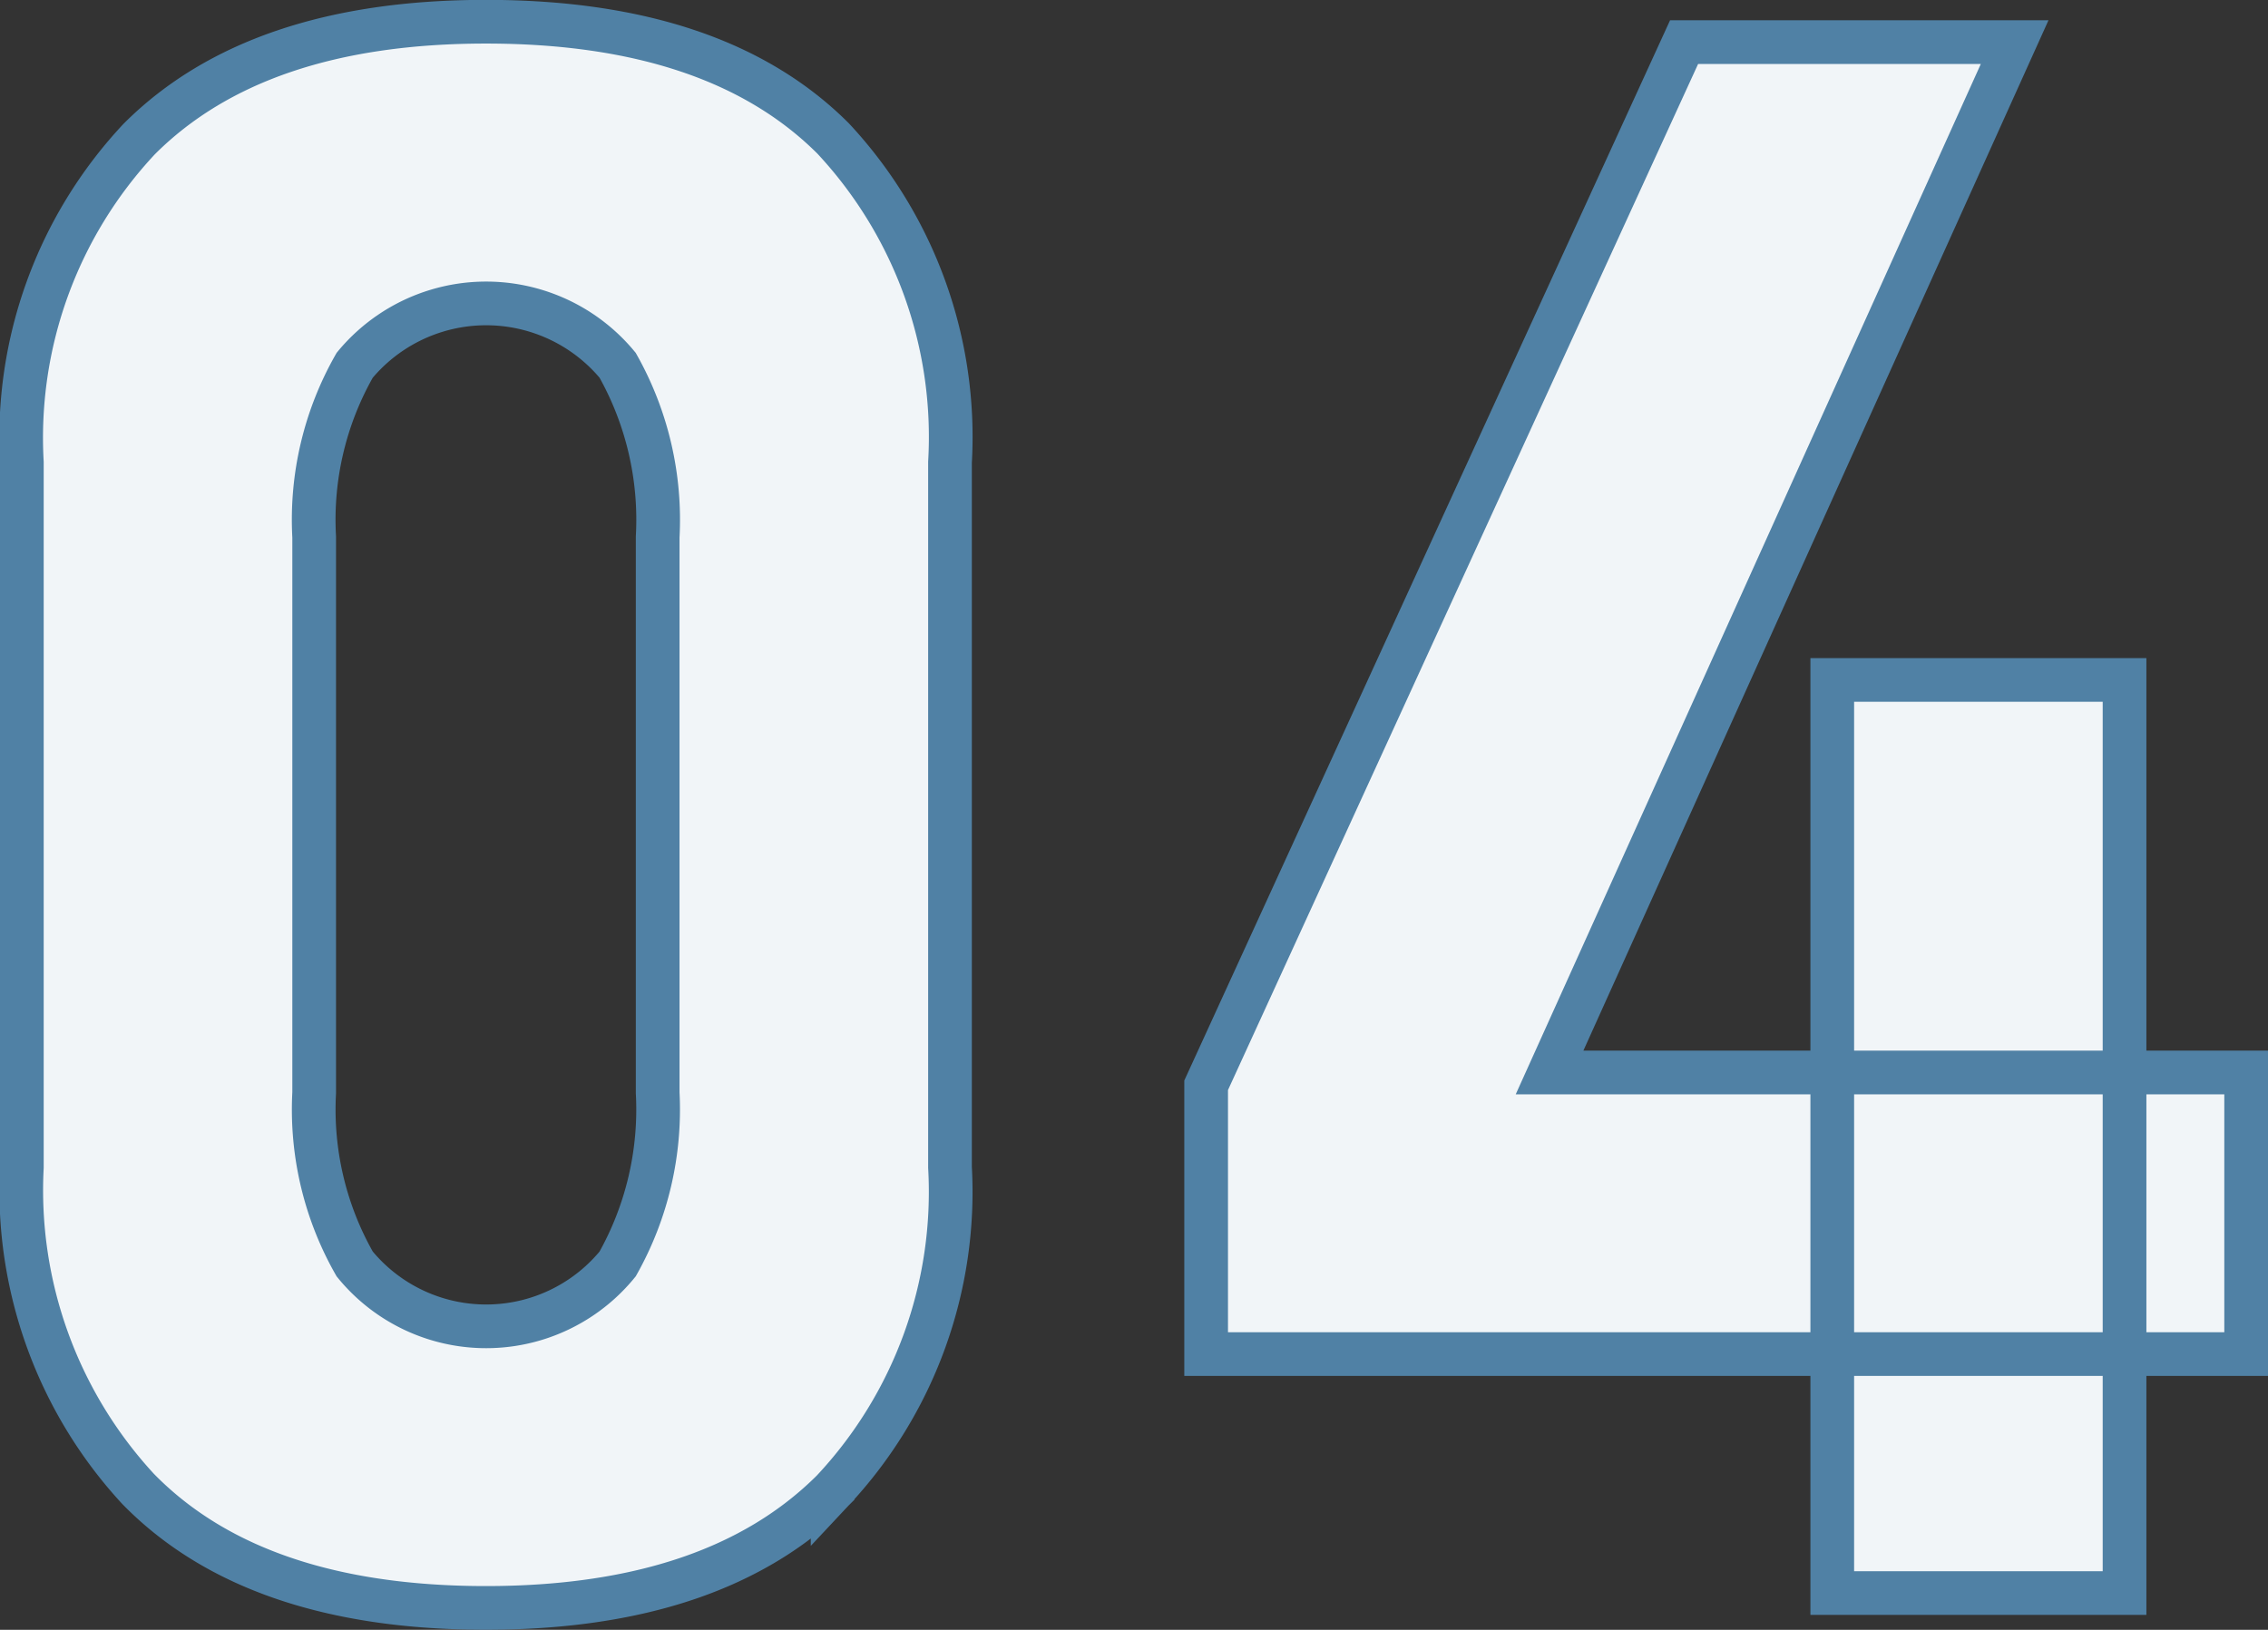
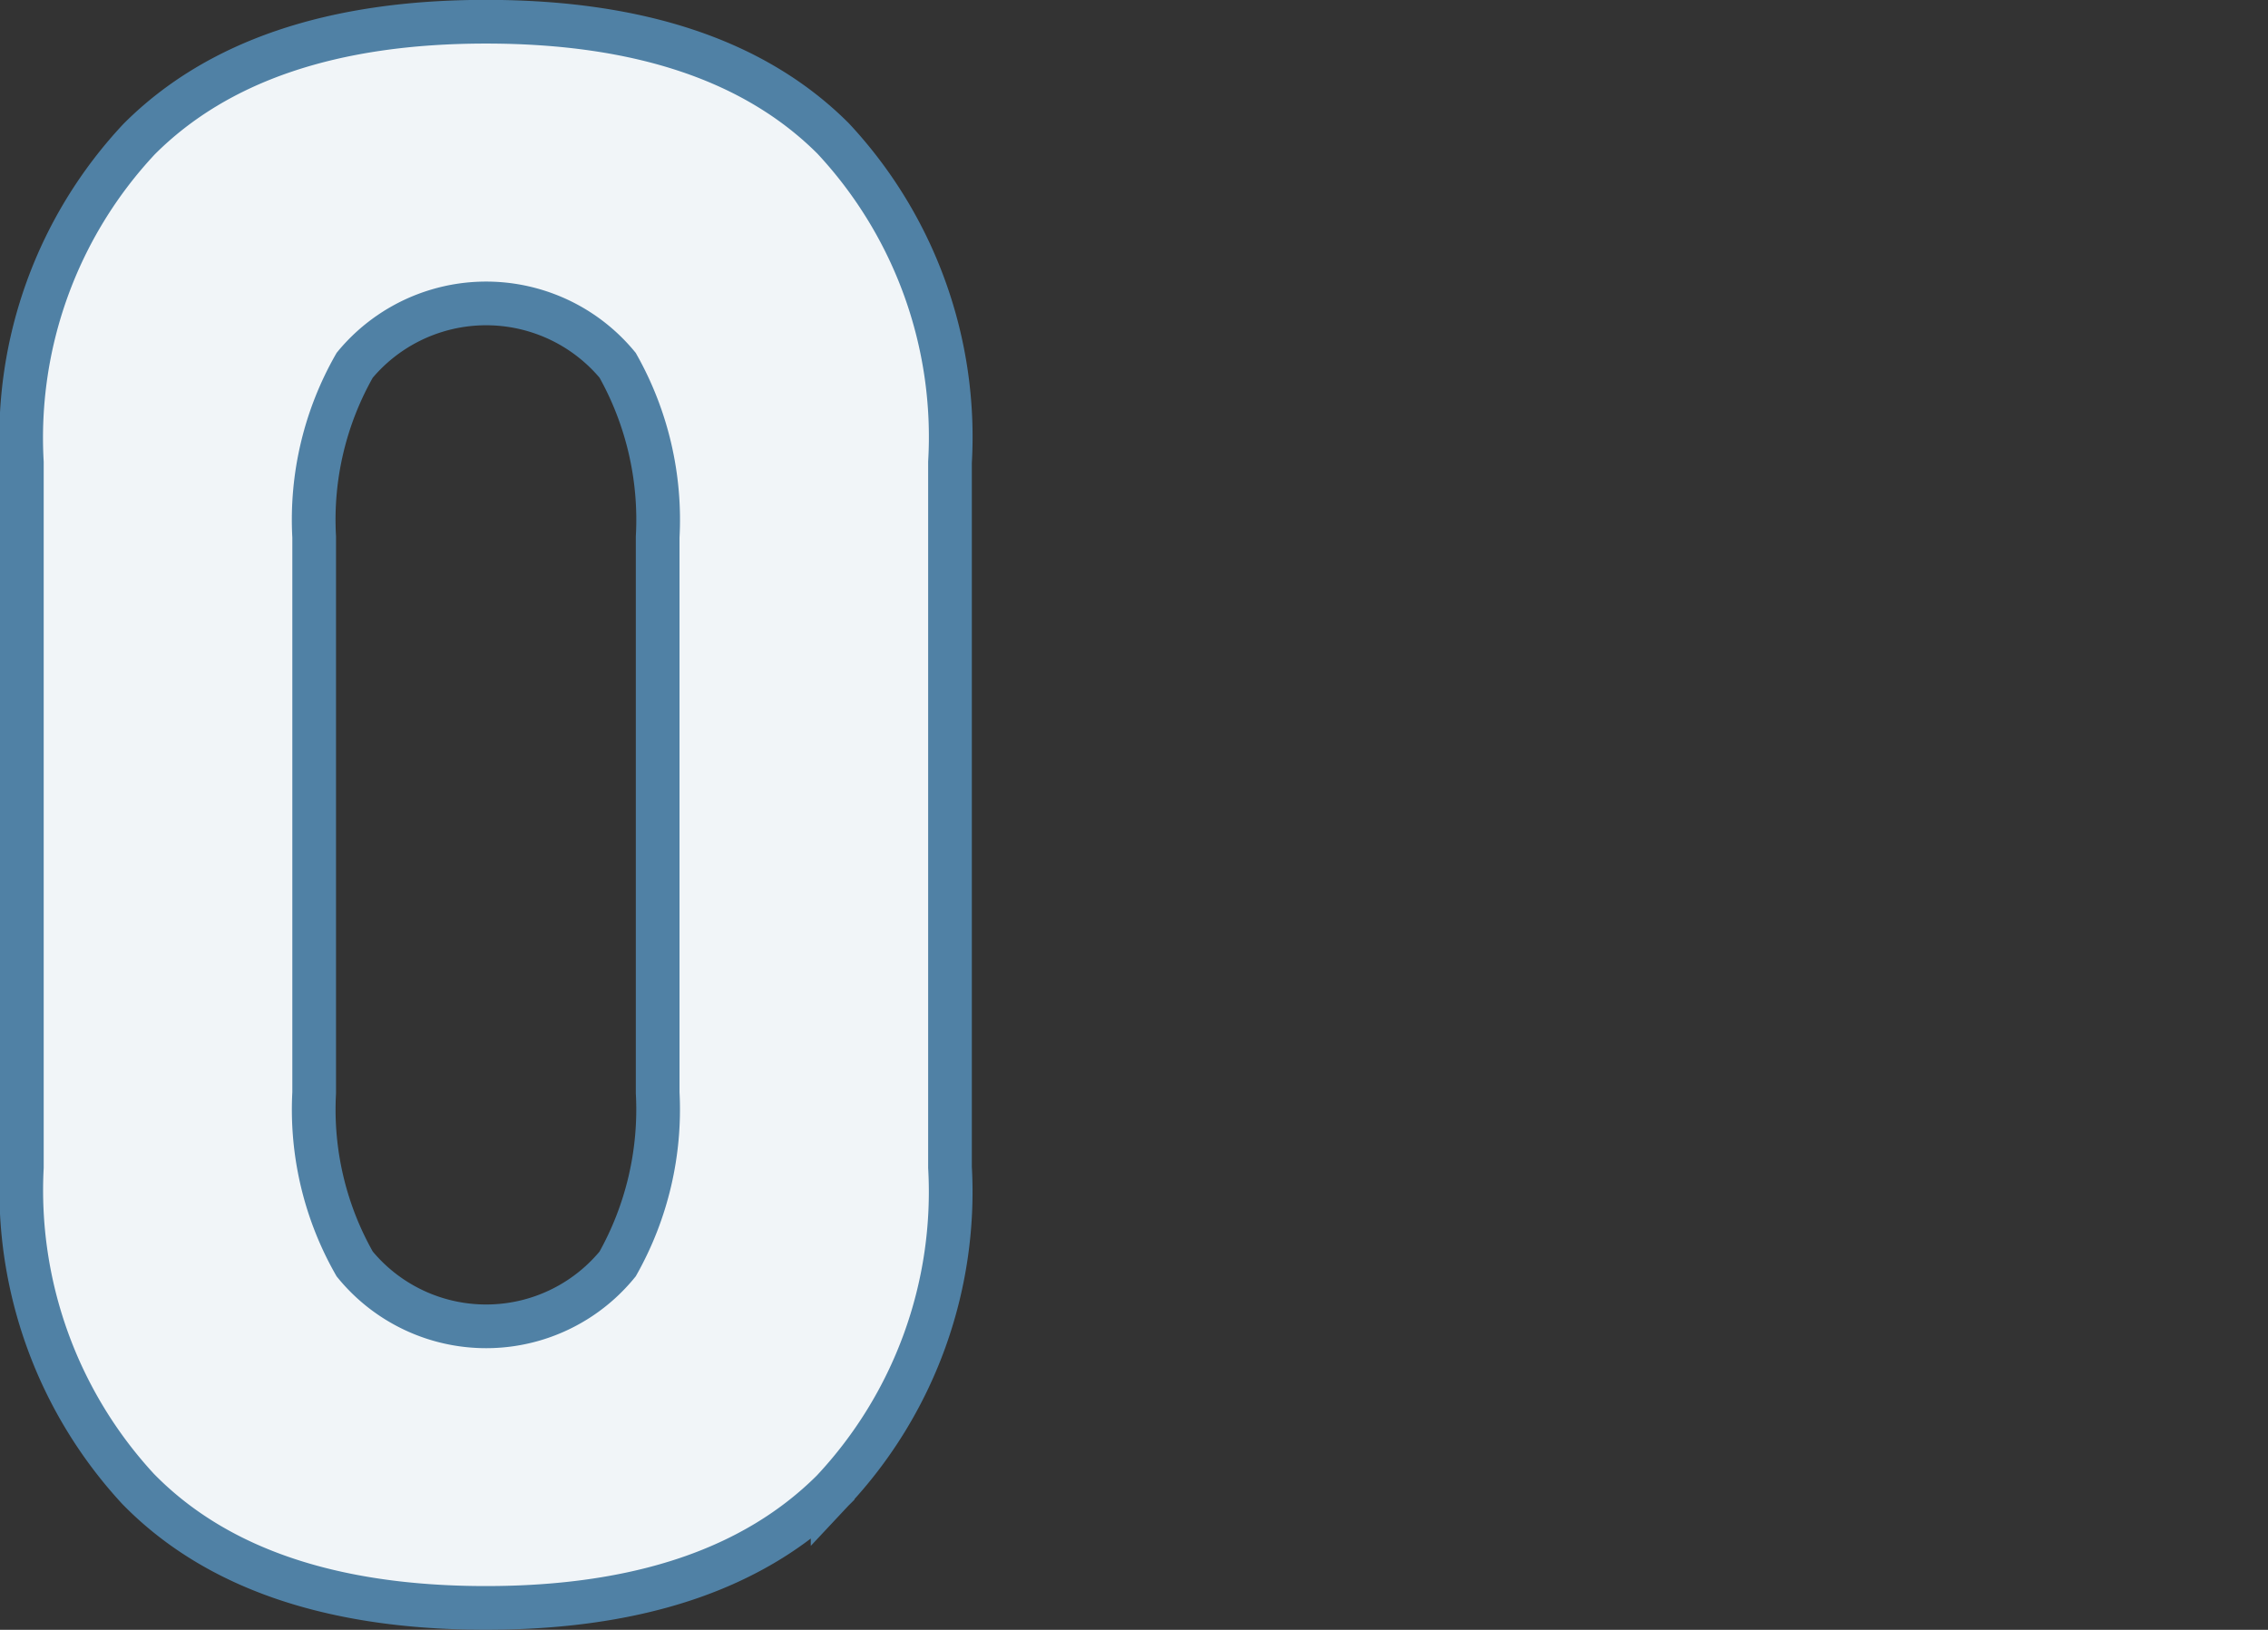
<svg xmlns="http://www.w3.org/2000/svg" width="51.904" height="37.304" viewBox="0 0 51.904 37.304">
  <rect x="0" y="0" width="51.904" height="37.304" fill="#333333" stroke="none" />
  <g id="Group_1454" data-name="Group 1454" transform="translate(-1113.259 -2551.898)">
    <path id="Path_485" data-name="Path 485" d="M1121.376,2580.828a7.132,7.132,0,0,1-.927-3.918v-12.72a7.127,7.127,0,0,1,.927-3.931,3.905,3.905,0,0,1,6.018,0,7.2,7.2,0,0,1,.916,3.931v12.72a7.206,7.206,0,0,1-.916,3.918,3.884,3.884,0,0,1-6.018,0Zm10.938,5.188a10,10,0,0,0,2.686-7.4v-16.138a10.013,10.013,0,0,0-2.674-7.41q-2.673-2.673-7.947-2.673-5.25,0-7.934,2.685a10,10,0,0,0-2.686,7.4v16.138a10.074,10.074,0,0,0,2.661,7.36q2.661,2.722,7.959,2.723Q1129.628,2588.7,1132.314,2586.016Z" fill="#f1f5f8" stroke="#5081a5" stroke-miterlimit="10" stroke-width="1" />
-     <path id="Path_486" data-name="Path 486" d="M1161.88,2567.461h-6.689v20.9h6.689Zm2.783,15.43v-6.445h-15.942l10.644-23.584H1151.8l-10.938,23.877v6.152Z" fill="#f1f5f8" stroke="#5081a5" stroke-miterlimit="10" stroke-width="1" />
  </g>
</svg>